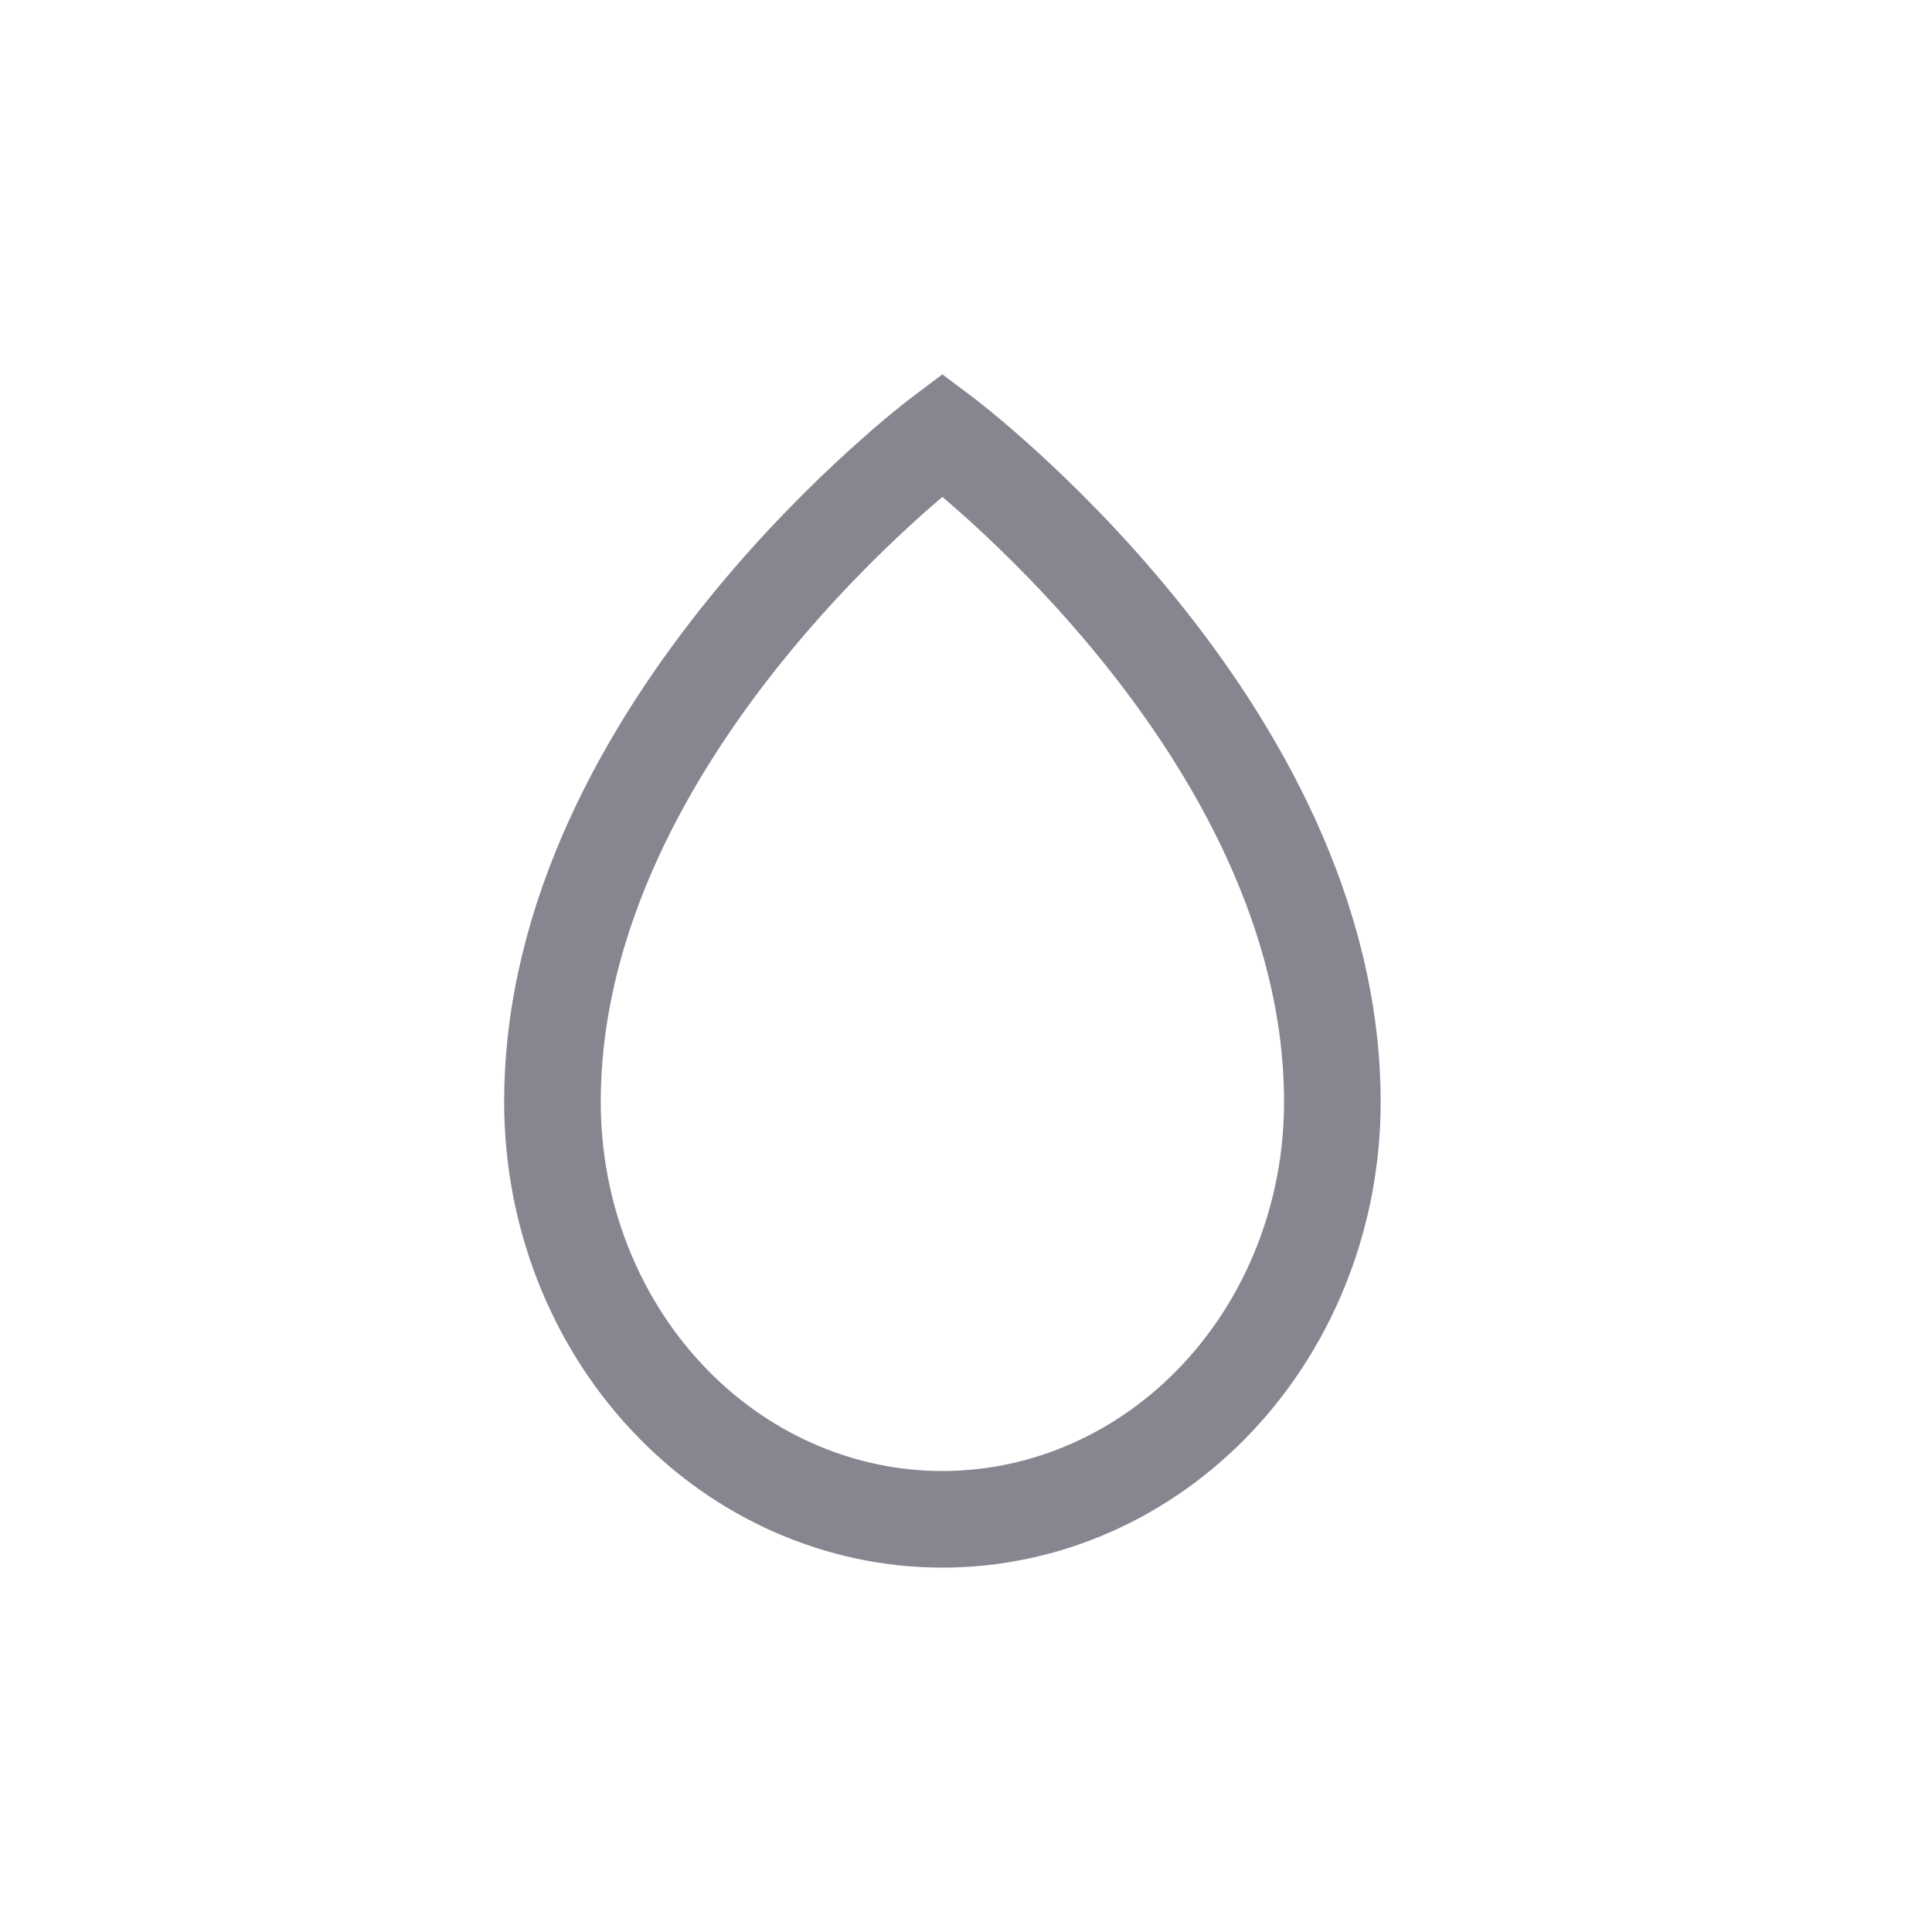
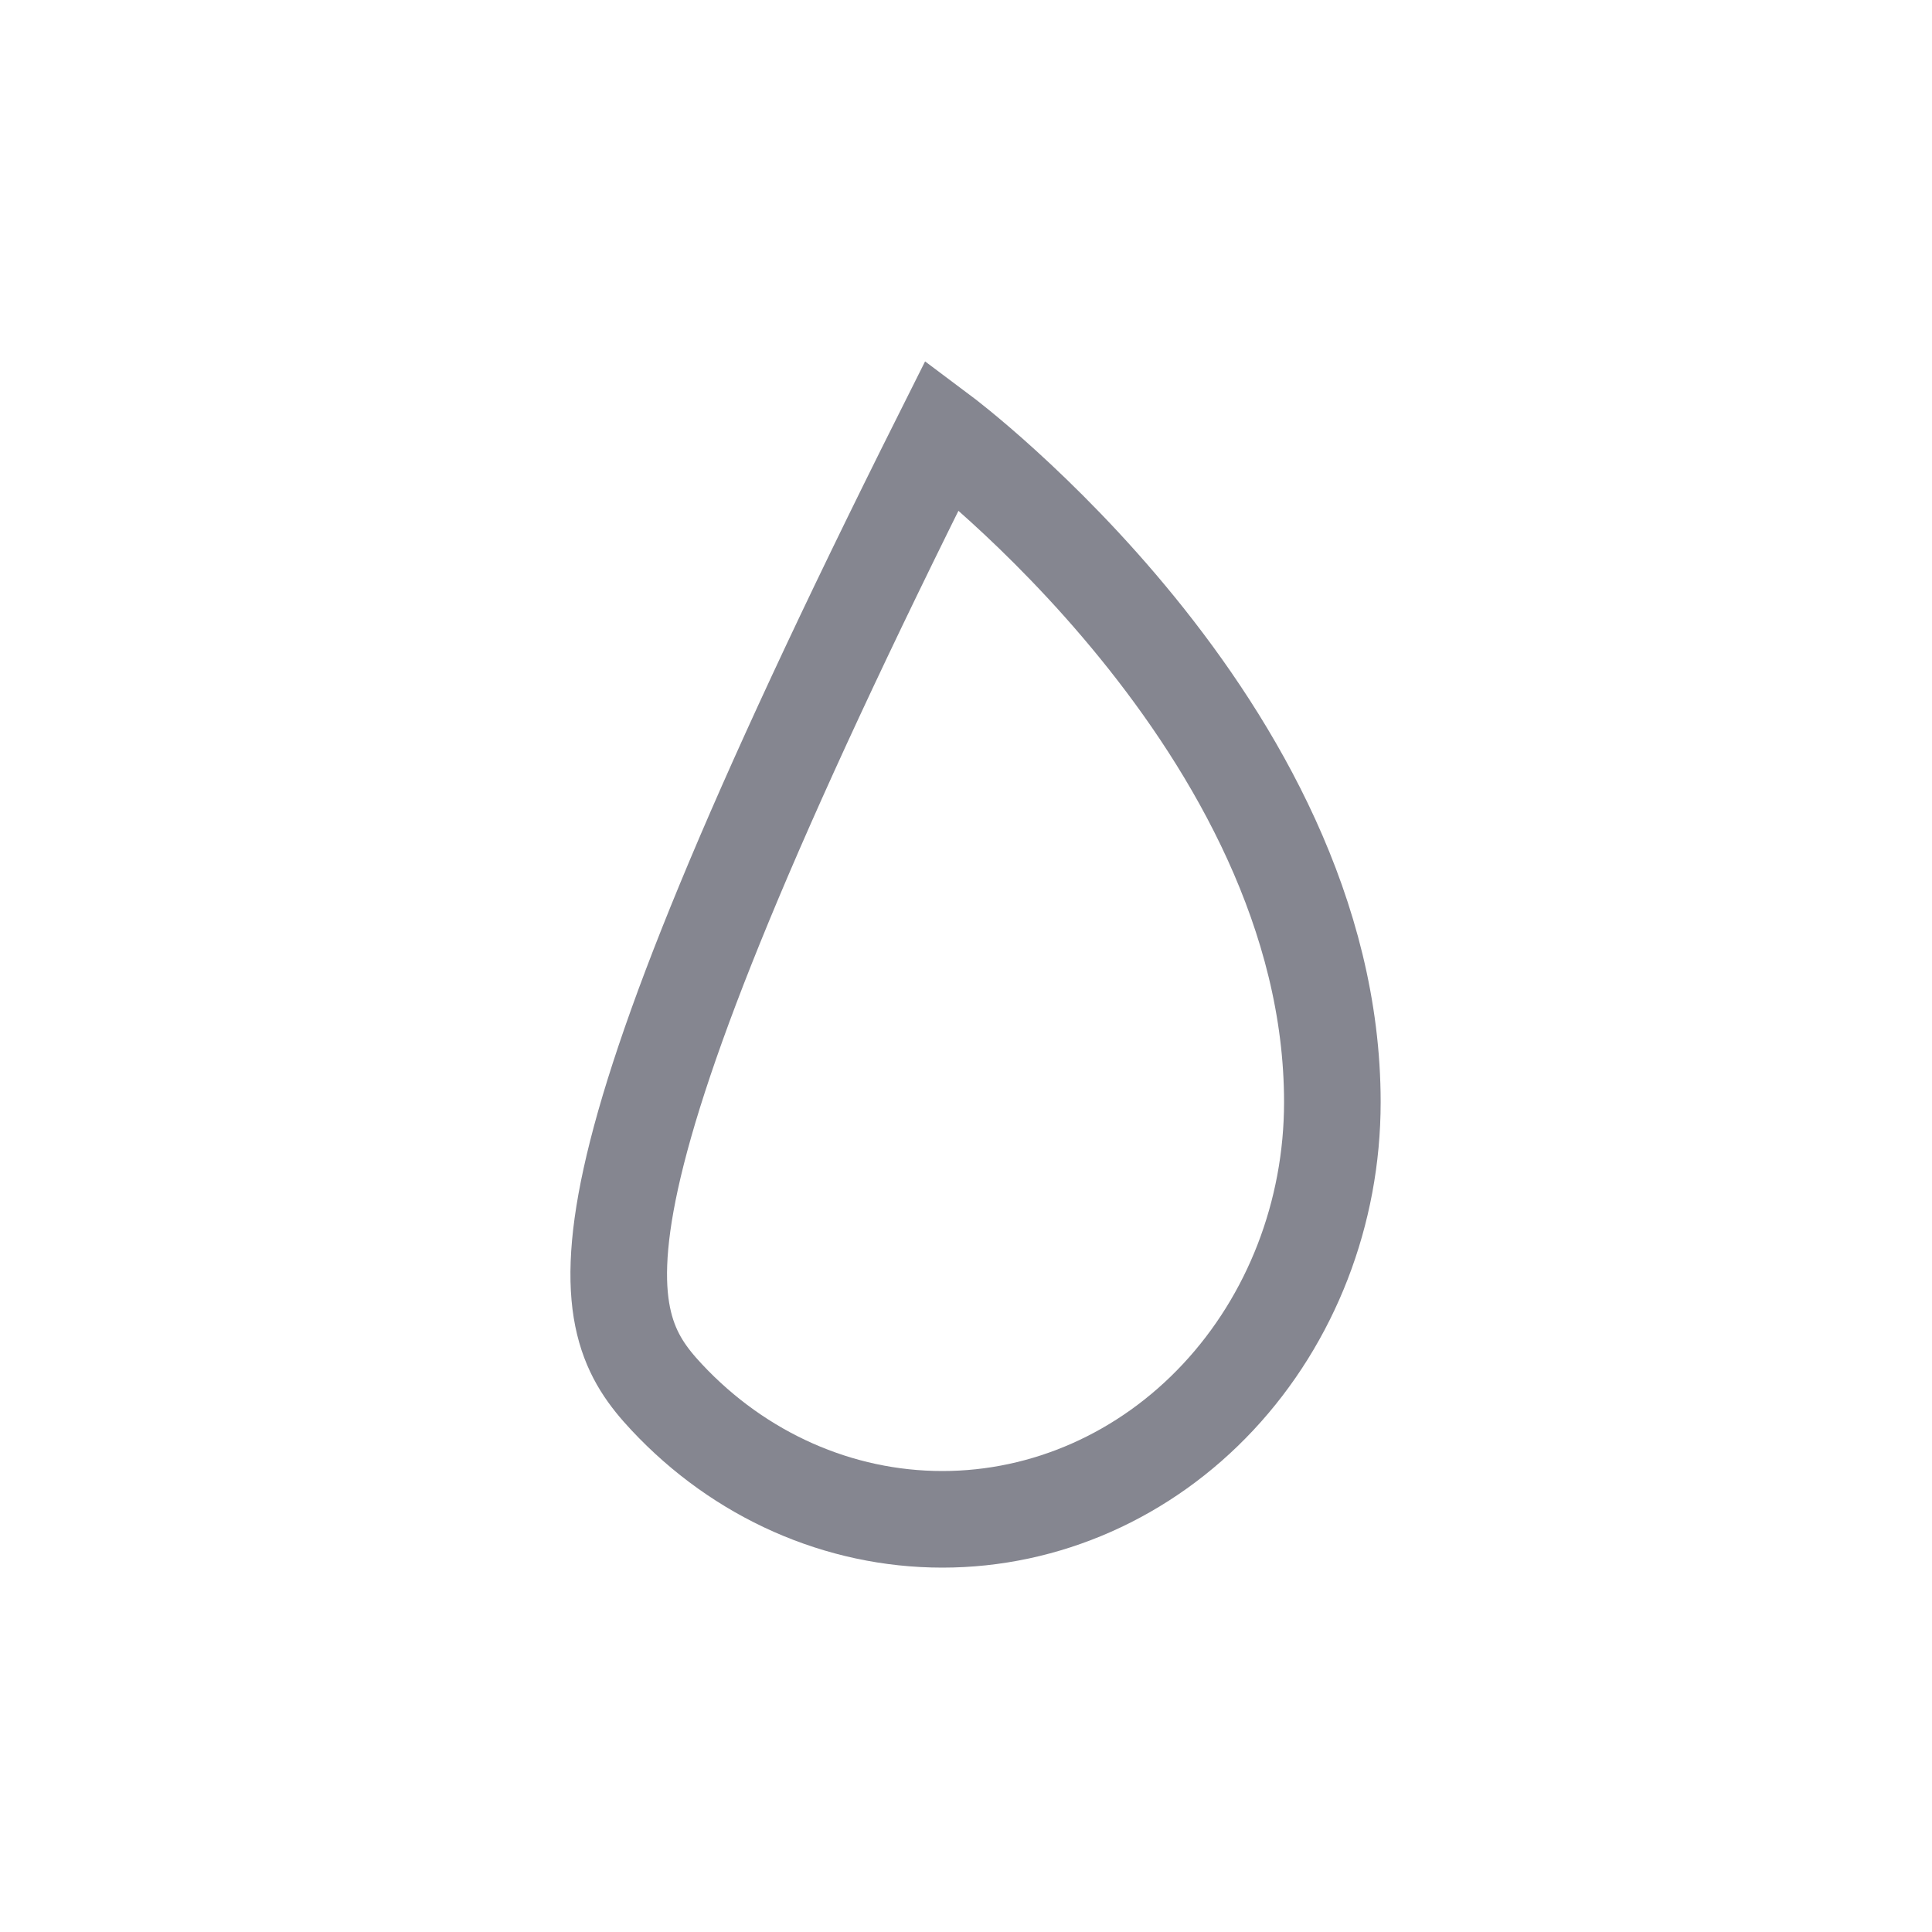
<svg xmlns="http://www.w3.org/2000/svg" width="40" height="40" viewBox="0 0 40 40" fill="none">
-   <path d="M27.585 22.819C27.585 15.046 19.511 9 19.511 9C19.511 9 11.438 15.046 11.438 22.819C11.438 25.11 12.288 27.306 13.802 28.926C15.316 30.546 17.37 31.456 19.511 31.456C21.652 31.456 23.706 30.546 25.22 28.926C26.734 27.306 27.585 25.11 27.585 22.819Z" stroke="#858690" stroke-width="2" />
+   <path d="M27.585 22.819C27.585 15.046 19.511 9 19.511 9C11.438 25.11 12.288 27.306 13.802 28.926C15.316 30.546 17.37 31.456 19.511 31.456C21.652 31.456 23.706 30.546 25.22 28.926C26.734 27.306 27.585 25.11 27.585 22.819Z" stroke="#858690" stroke-width="2" />
</svg>